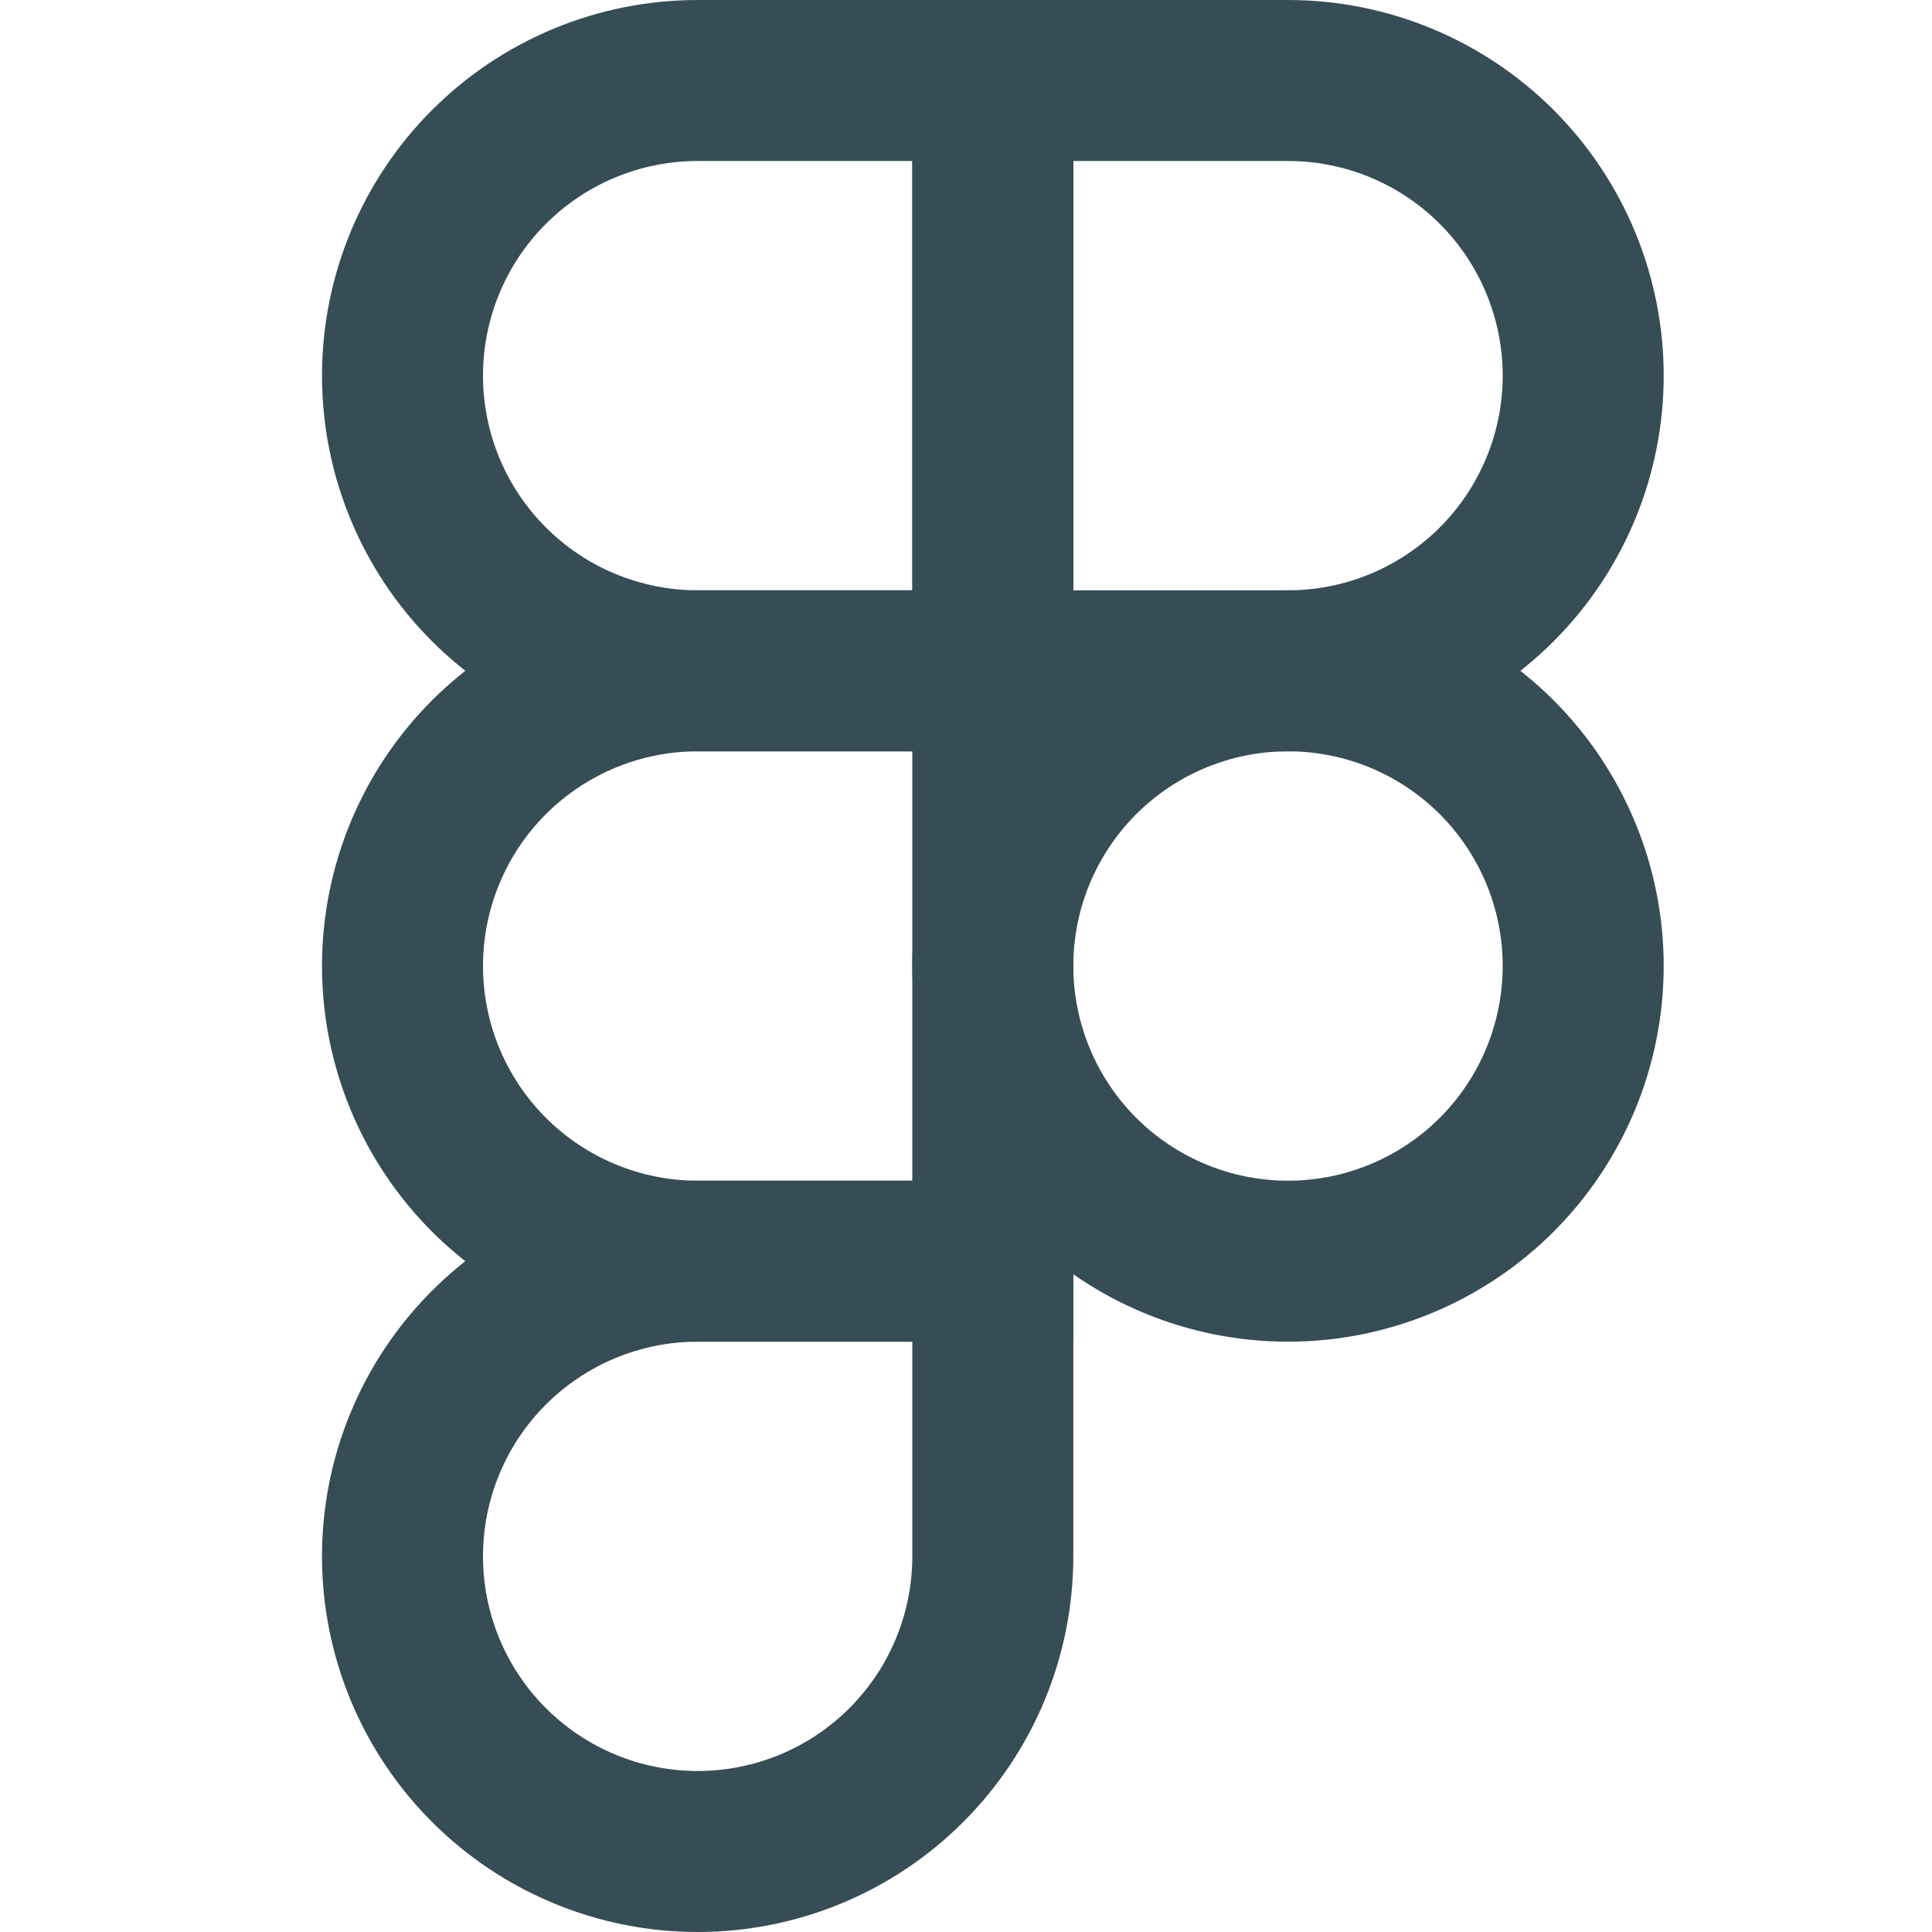
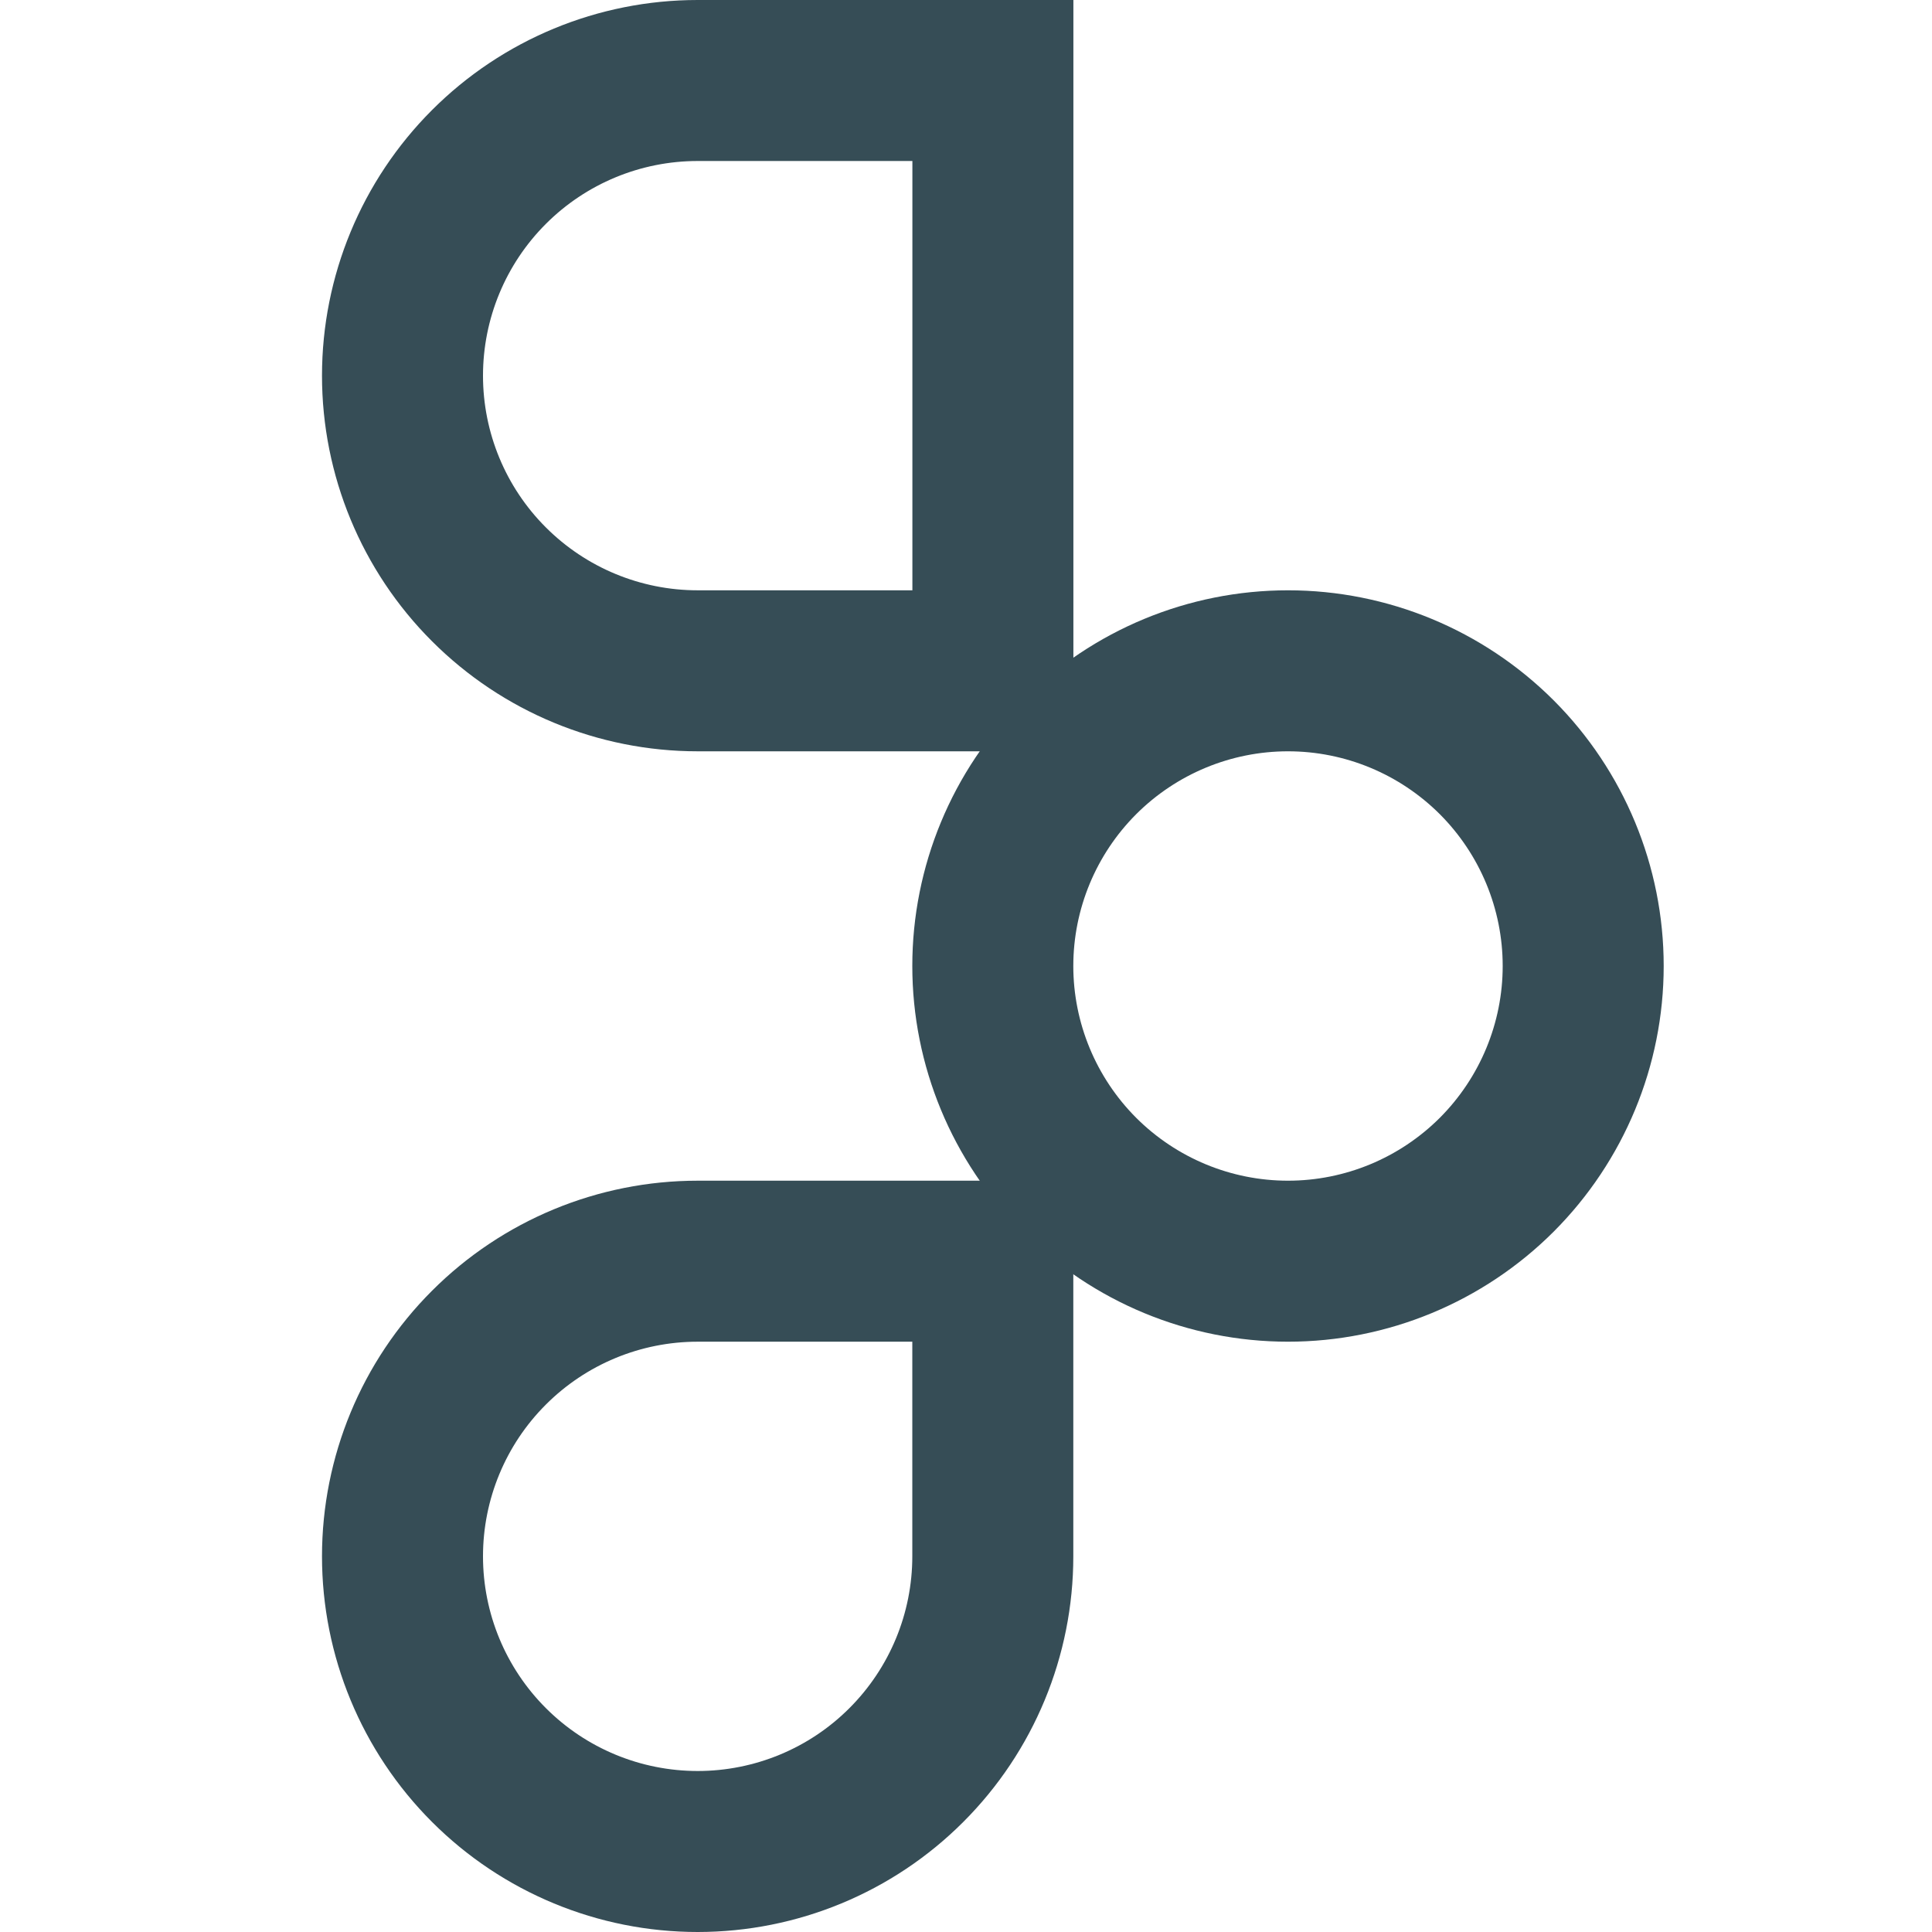
<svg xmlns="http://www.w3.org/2000/svg" width="24" height="24" viewBox="0 0 24 24" fill="none">
  <path d="M12.333 12C12.333 11.027 12.72 10.095 13.407 9.407C14.095 8.72 15.027 8.333 16 8.333C16.973 8.333 17.905 8.72 18.593 9.407C19.28 10.095 19.667 11.027 19.667 12C19.667 12.972 19.28 13.905 18.593 14.593C17.905 15.28 16.973 15.667 16 15.667C15.027 15.667 14.095 15.28 13.407 14.593C12.72 13.905 12.333 12.972 12.333 12V12Z" stroke="#364D56" stroke-width="2" />
  <path d="M5 19.333C5 18.361 5.386 17.428 6.074 16.741C6.762 16.053 7.694 15.667 8.667 15.667H12.333V19.333C12.333 20.306 11.947 21.238 11.259 21.926C10.572 22.614 9.639 23 8.667 23C7.694 23 6.762 22.614 6.074 21.926C5.386 21.238 5 20.306 5 19.333Z" stroke="#364D56" stroke-width="2" />
-   <path d="M12.333 1V8.333H16C16.973 8.333 17.905 7.947 18.593 7.259C19.28 6.572 19.667 5.639 19.667 4.667C19.667 3.694 19.28 2.762 18.593 2.074C17.905 1.386 16.973 1 16 1L12.333 1Z" stroke="#364D56" stroke-width="2" />
  <path d="M5 4.667C5 5.639 5.386 6.572 6.074 7.259C6.762 7.947 7.694 8.333 8.667 8.333H12.334V1H8.667C7.694 1 6.762 1.386 6.074 2.074C5.386 2.762 5 3.694 5 4.667Z" stroke="#364D56" stroke-width="2" />
-   <path d="M5 12C5 12.972 5.386 13.905 6.074 14.593C6.762 15.28 7.694 15.667 8.667 15.667H12.333V8.333H8.667C7.694 8.333 6.762 8.72 6.074 9.407C5.386 10.095 5 11.027 5 12Z" stroke="#364D56" stroke-width="2" />
</svg>